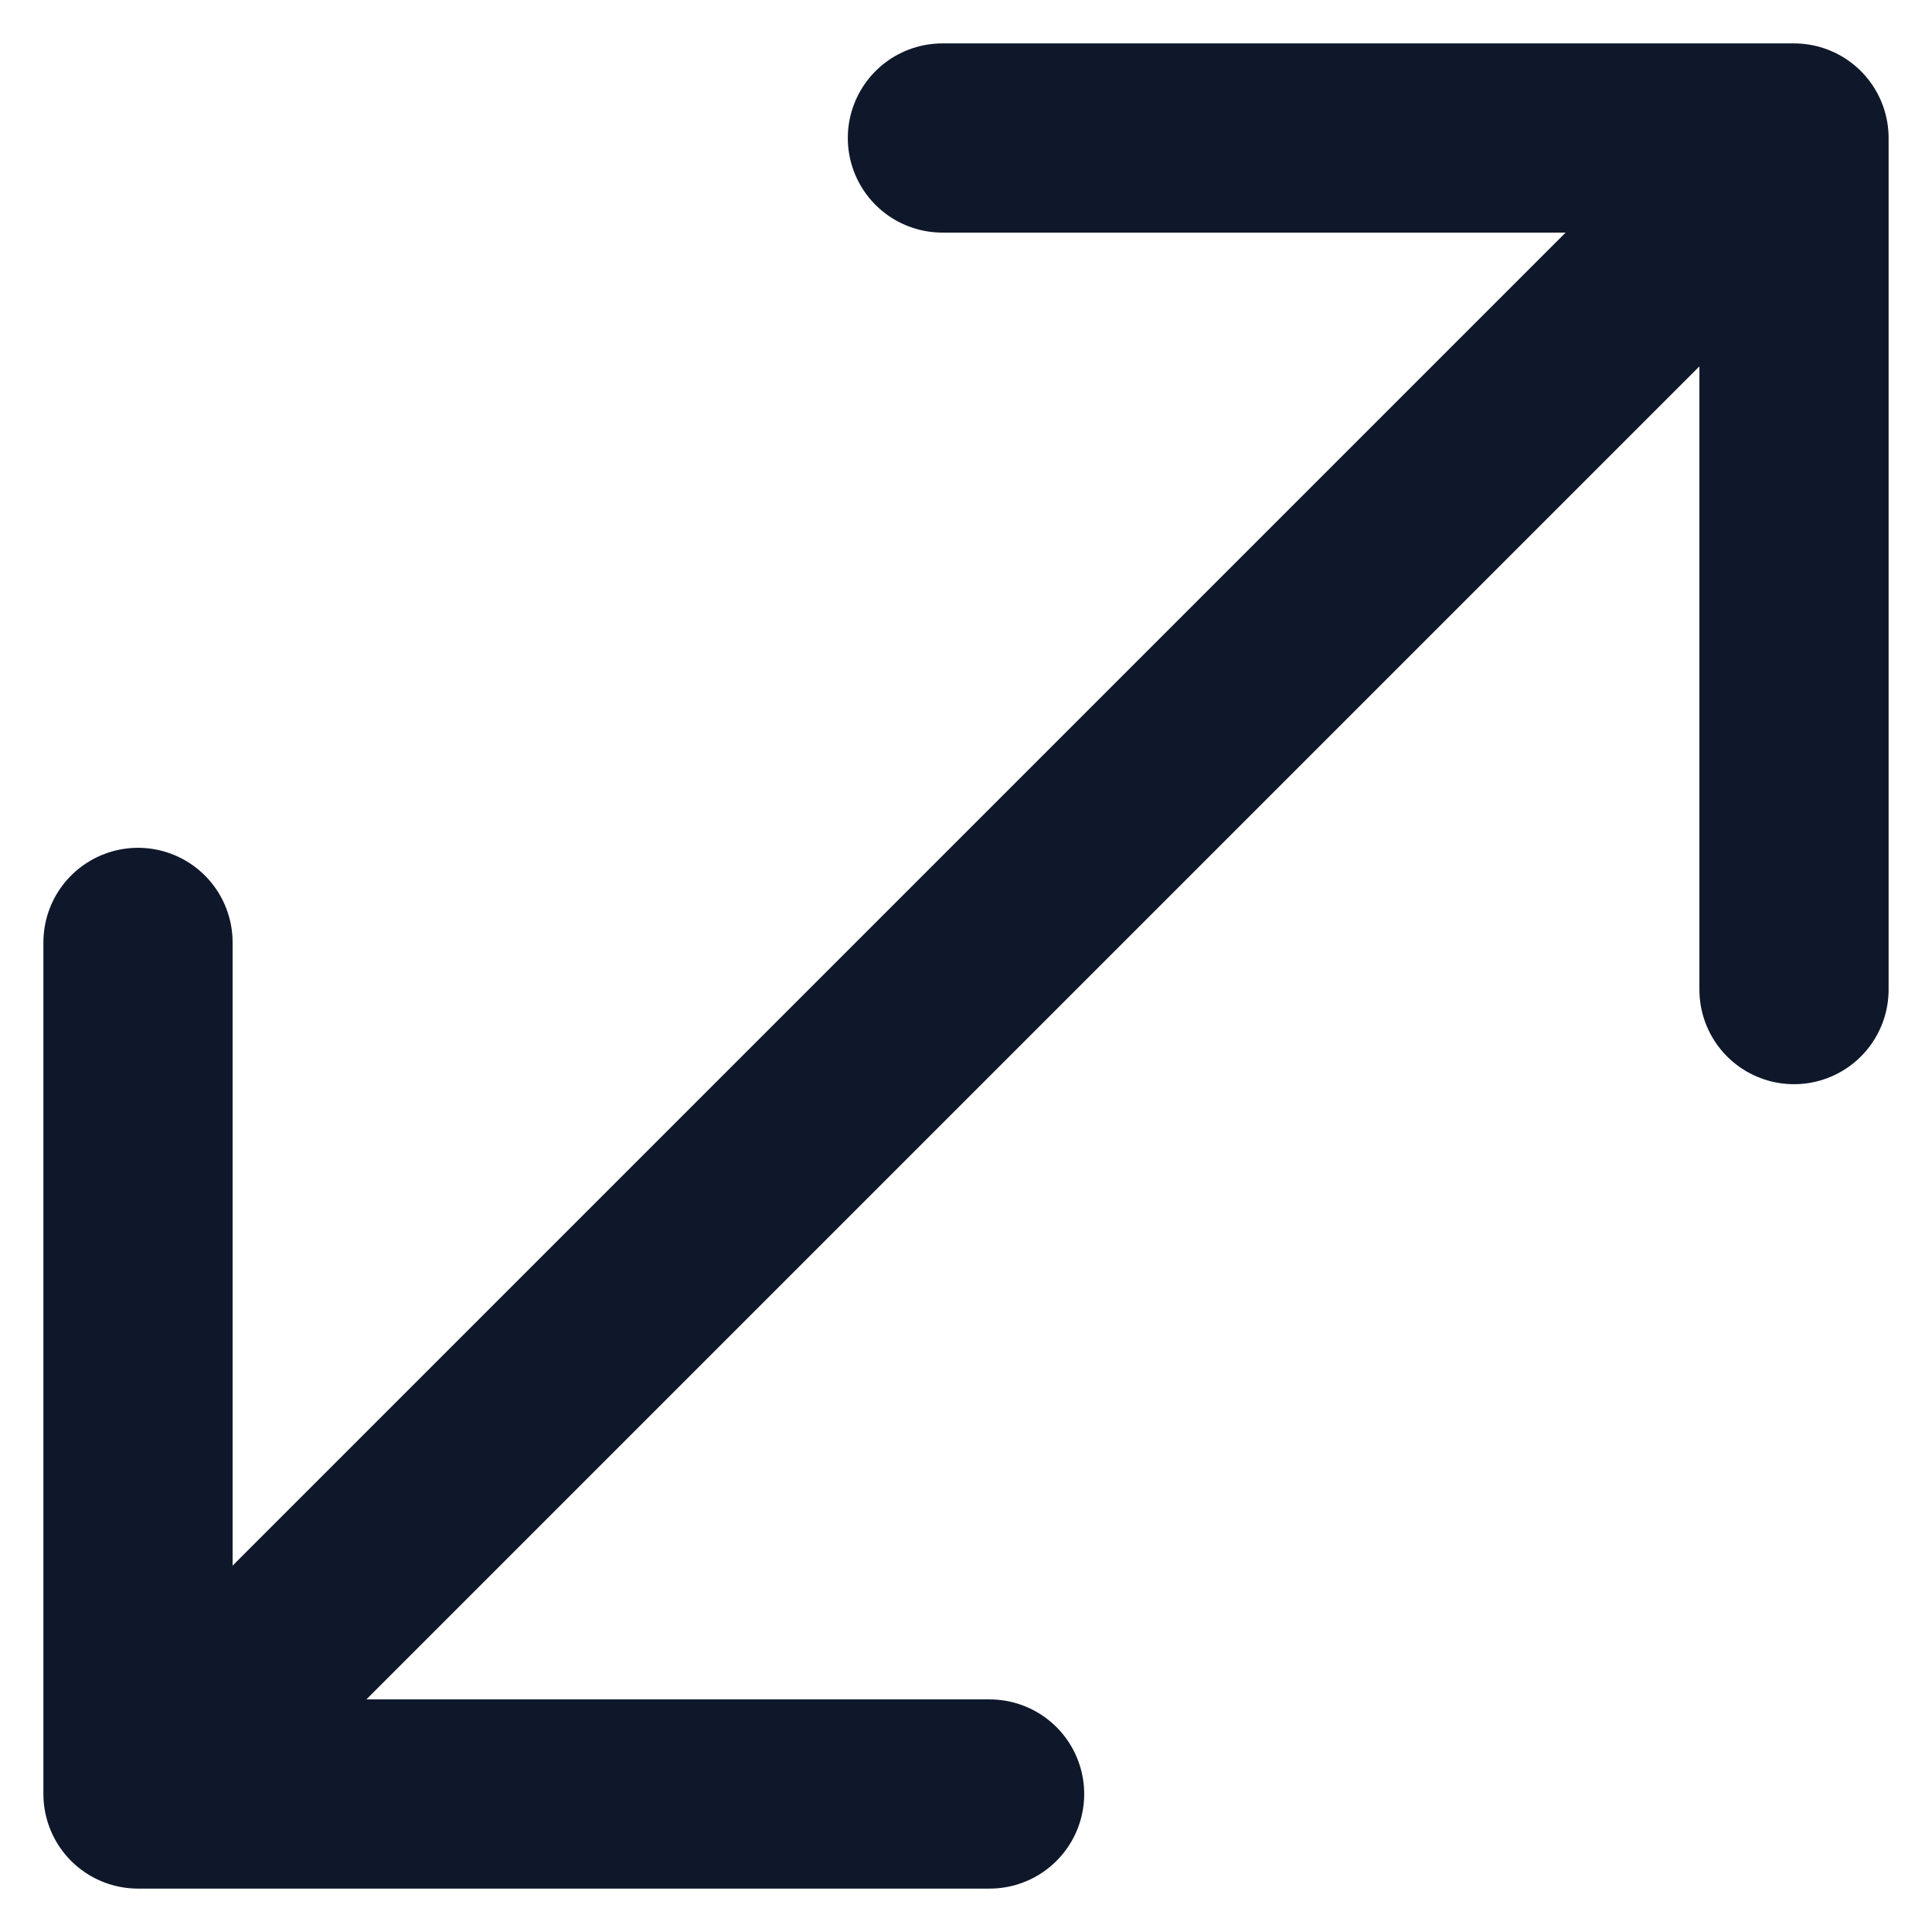
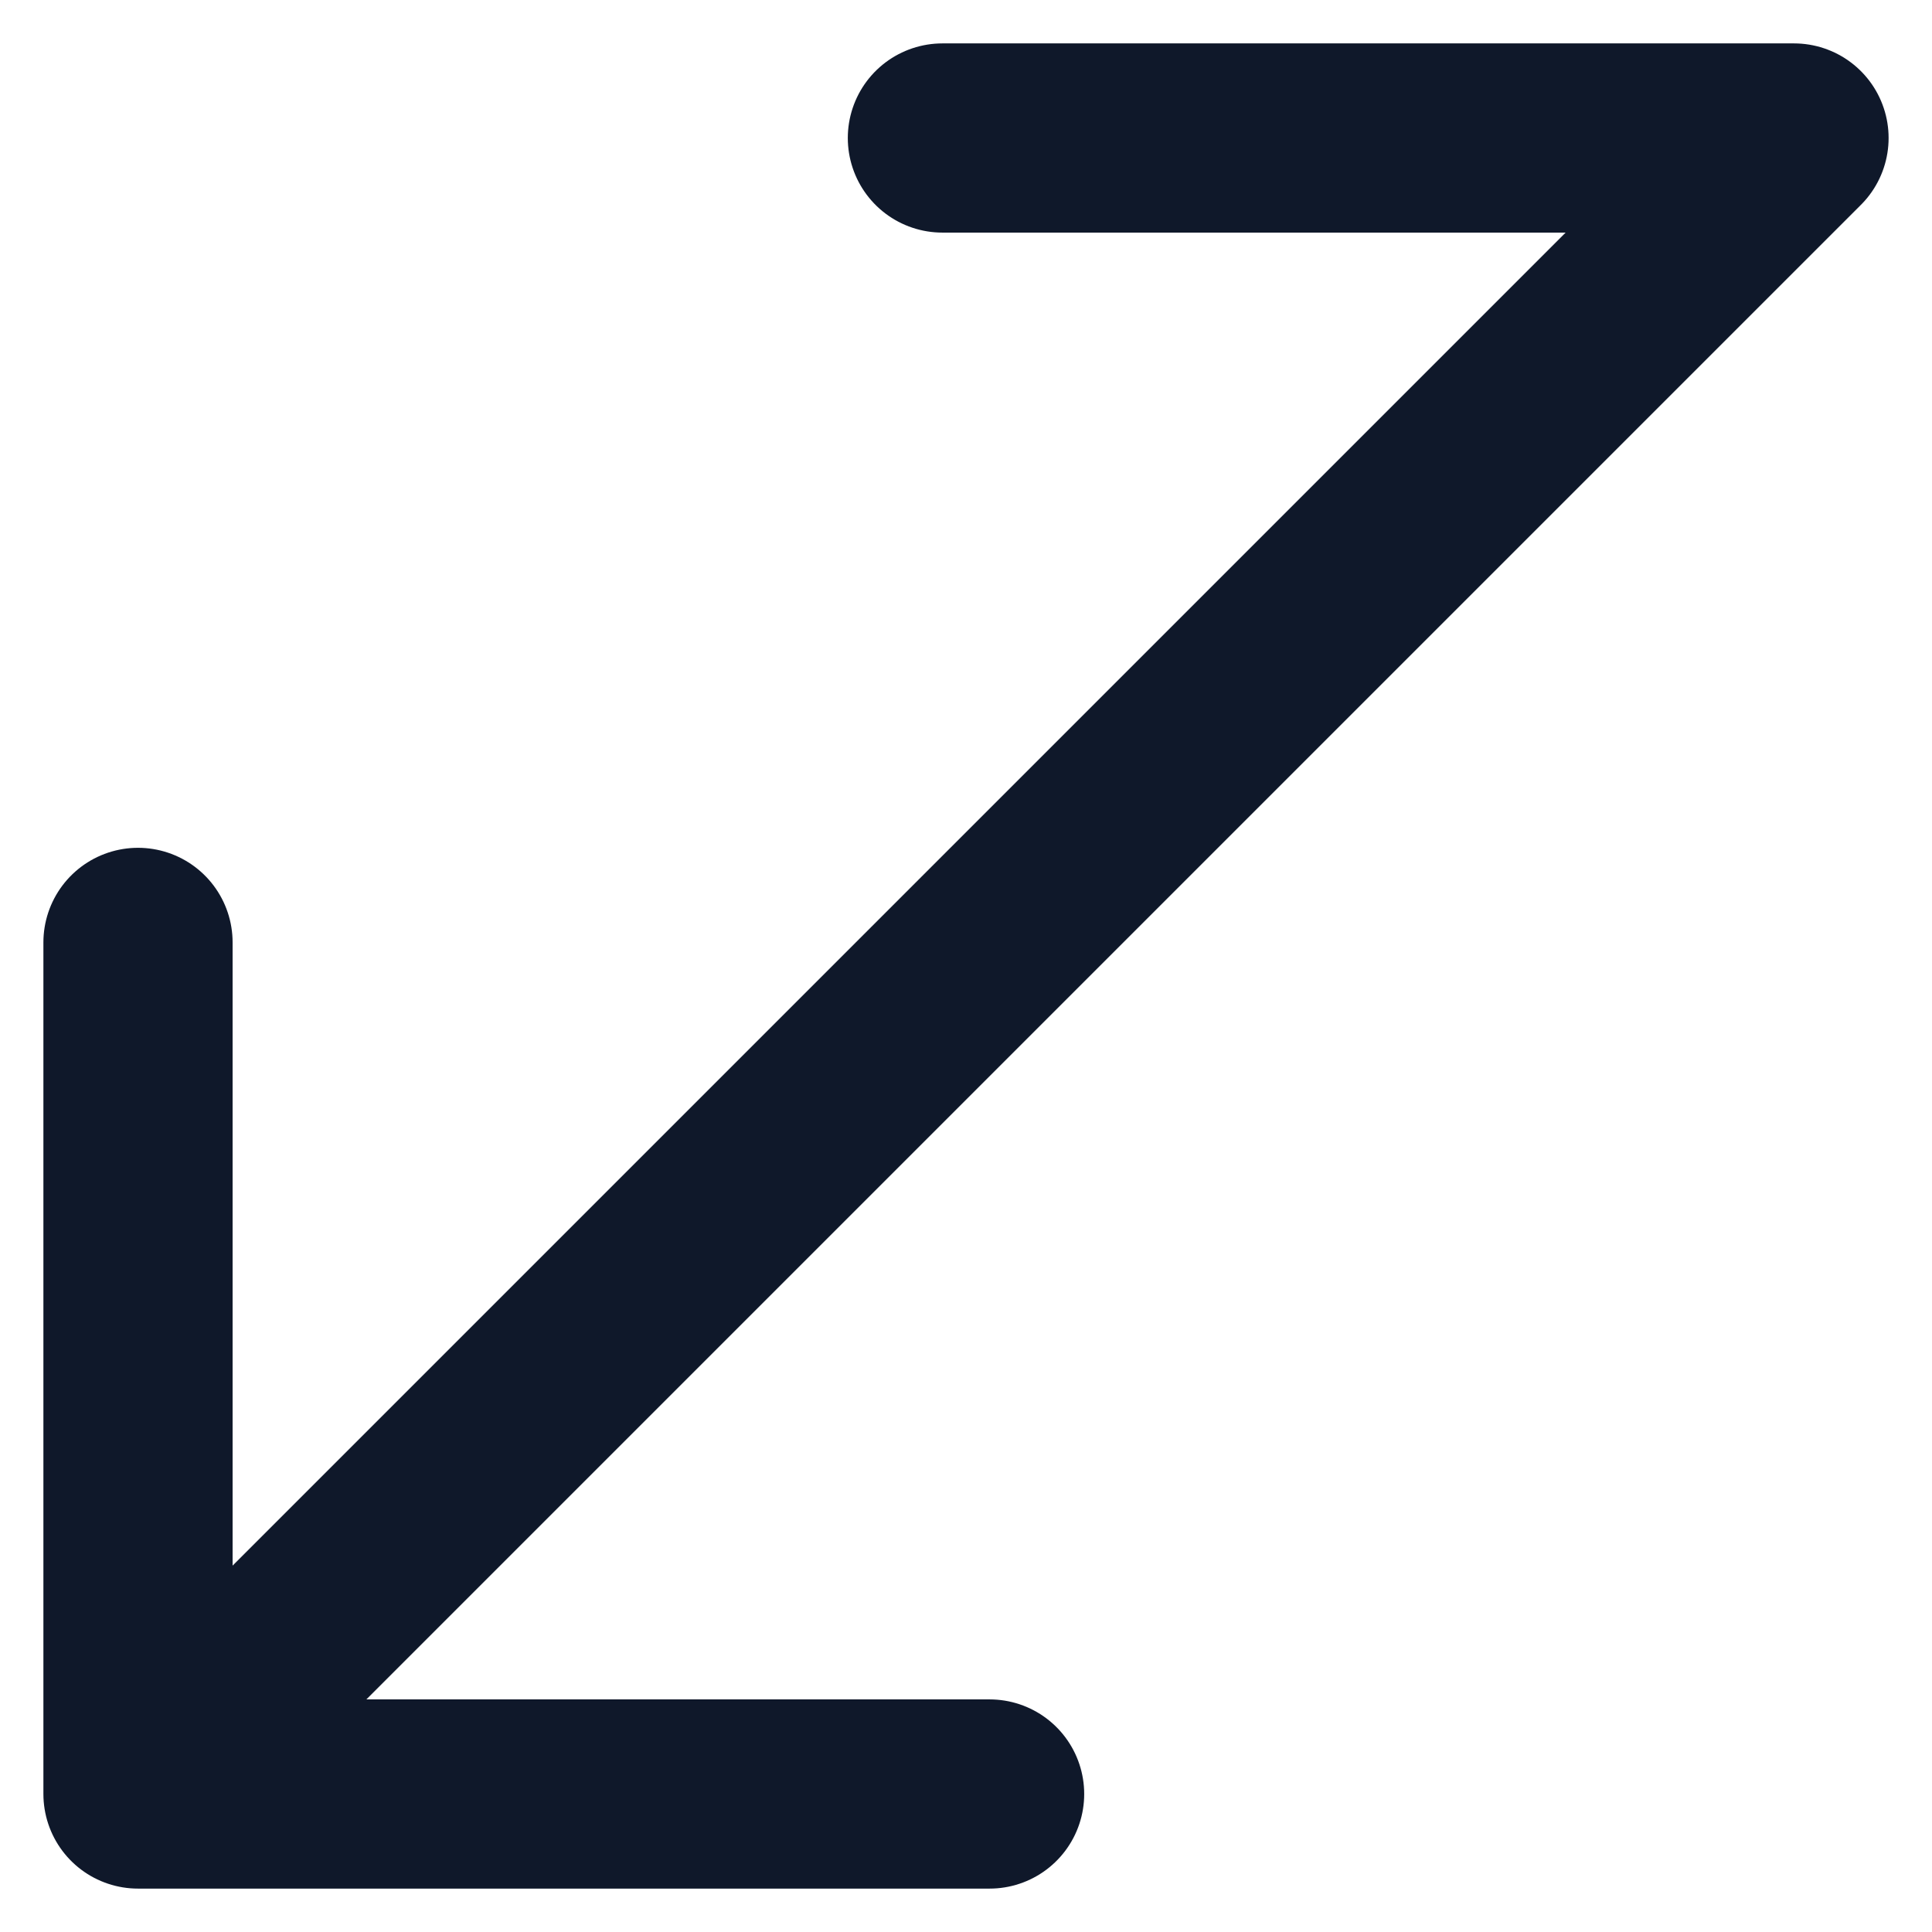
<svg xmlns="http://www.w3.org/2000/svg" width="14px" height="14px" viewBox="0 0 14 14" version="1.1">
  <title>Combined Shape</title>
  <g id="WebsiteRedesing_Finalizing" stroke="none" stroke-width="1" fill="none" fill-rule="evenodd" stroke-linecap="round">
    <g id="Iterarion00_Large" transform="translate(-1007, -3505)" stroke="#0F182A" stroke-width="1.371">
-       <path d="M1008.343,3517.657 L1020,3506 M1020,3506 L1020,3512.171 M1013.829,3506 L1020,3506 M1014.171,3518 L1008,3518 M1008,3518 L1008,3511.829" id="Combined-Shape" />
+       <path d="M1008.343,3517.657 L1020,3506 M1020,3506 M1013.829,3506 L1020,3506 M1014.171,3518 L1008,3518 M1008,3518 L1008,3511.829" id="Combined-Shape" />
    </g>
  </g>
</svg>